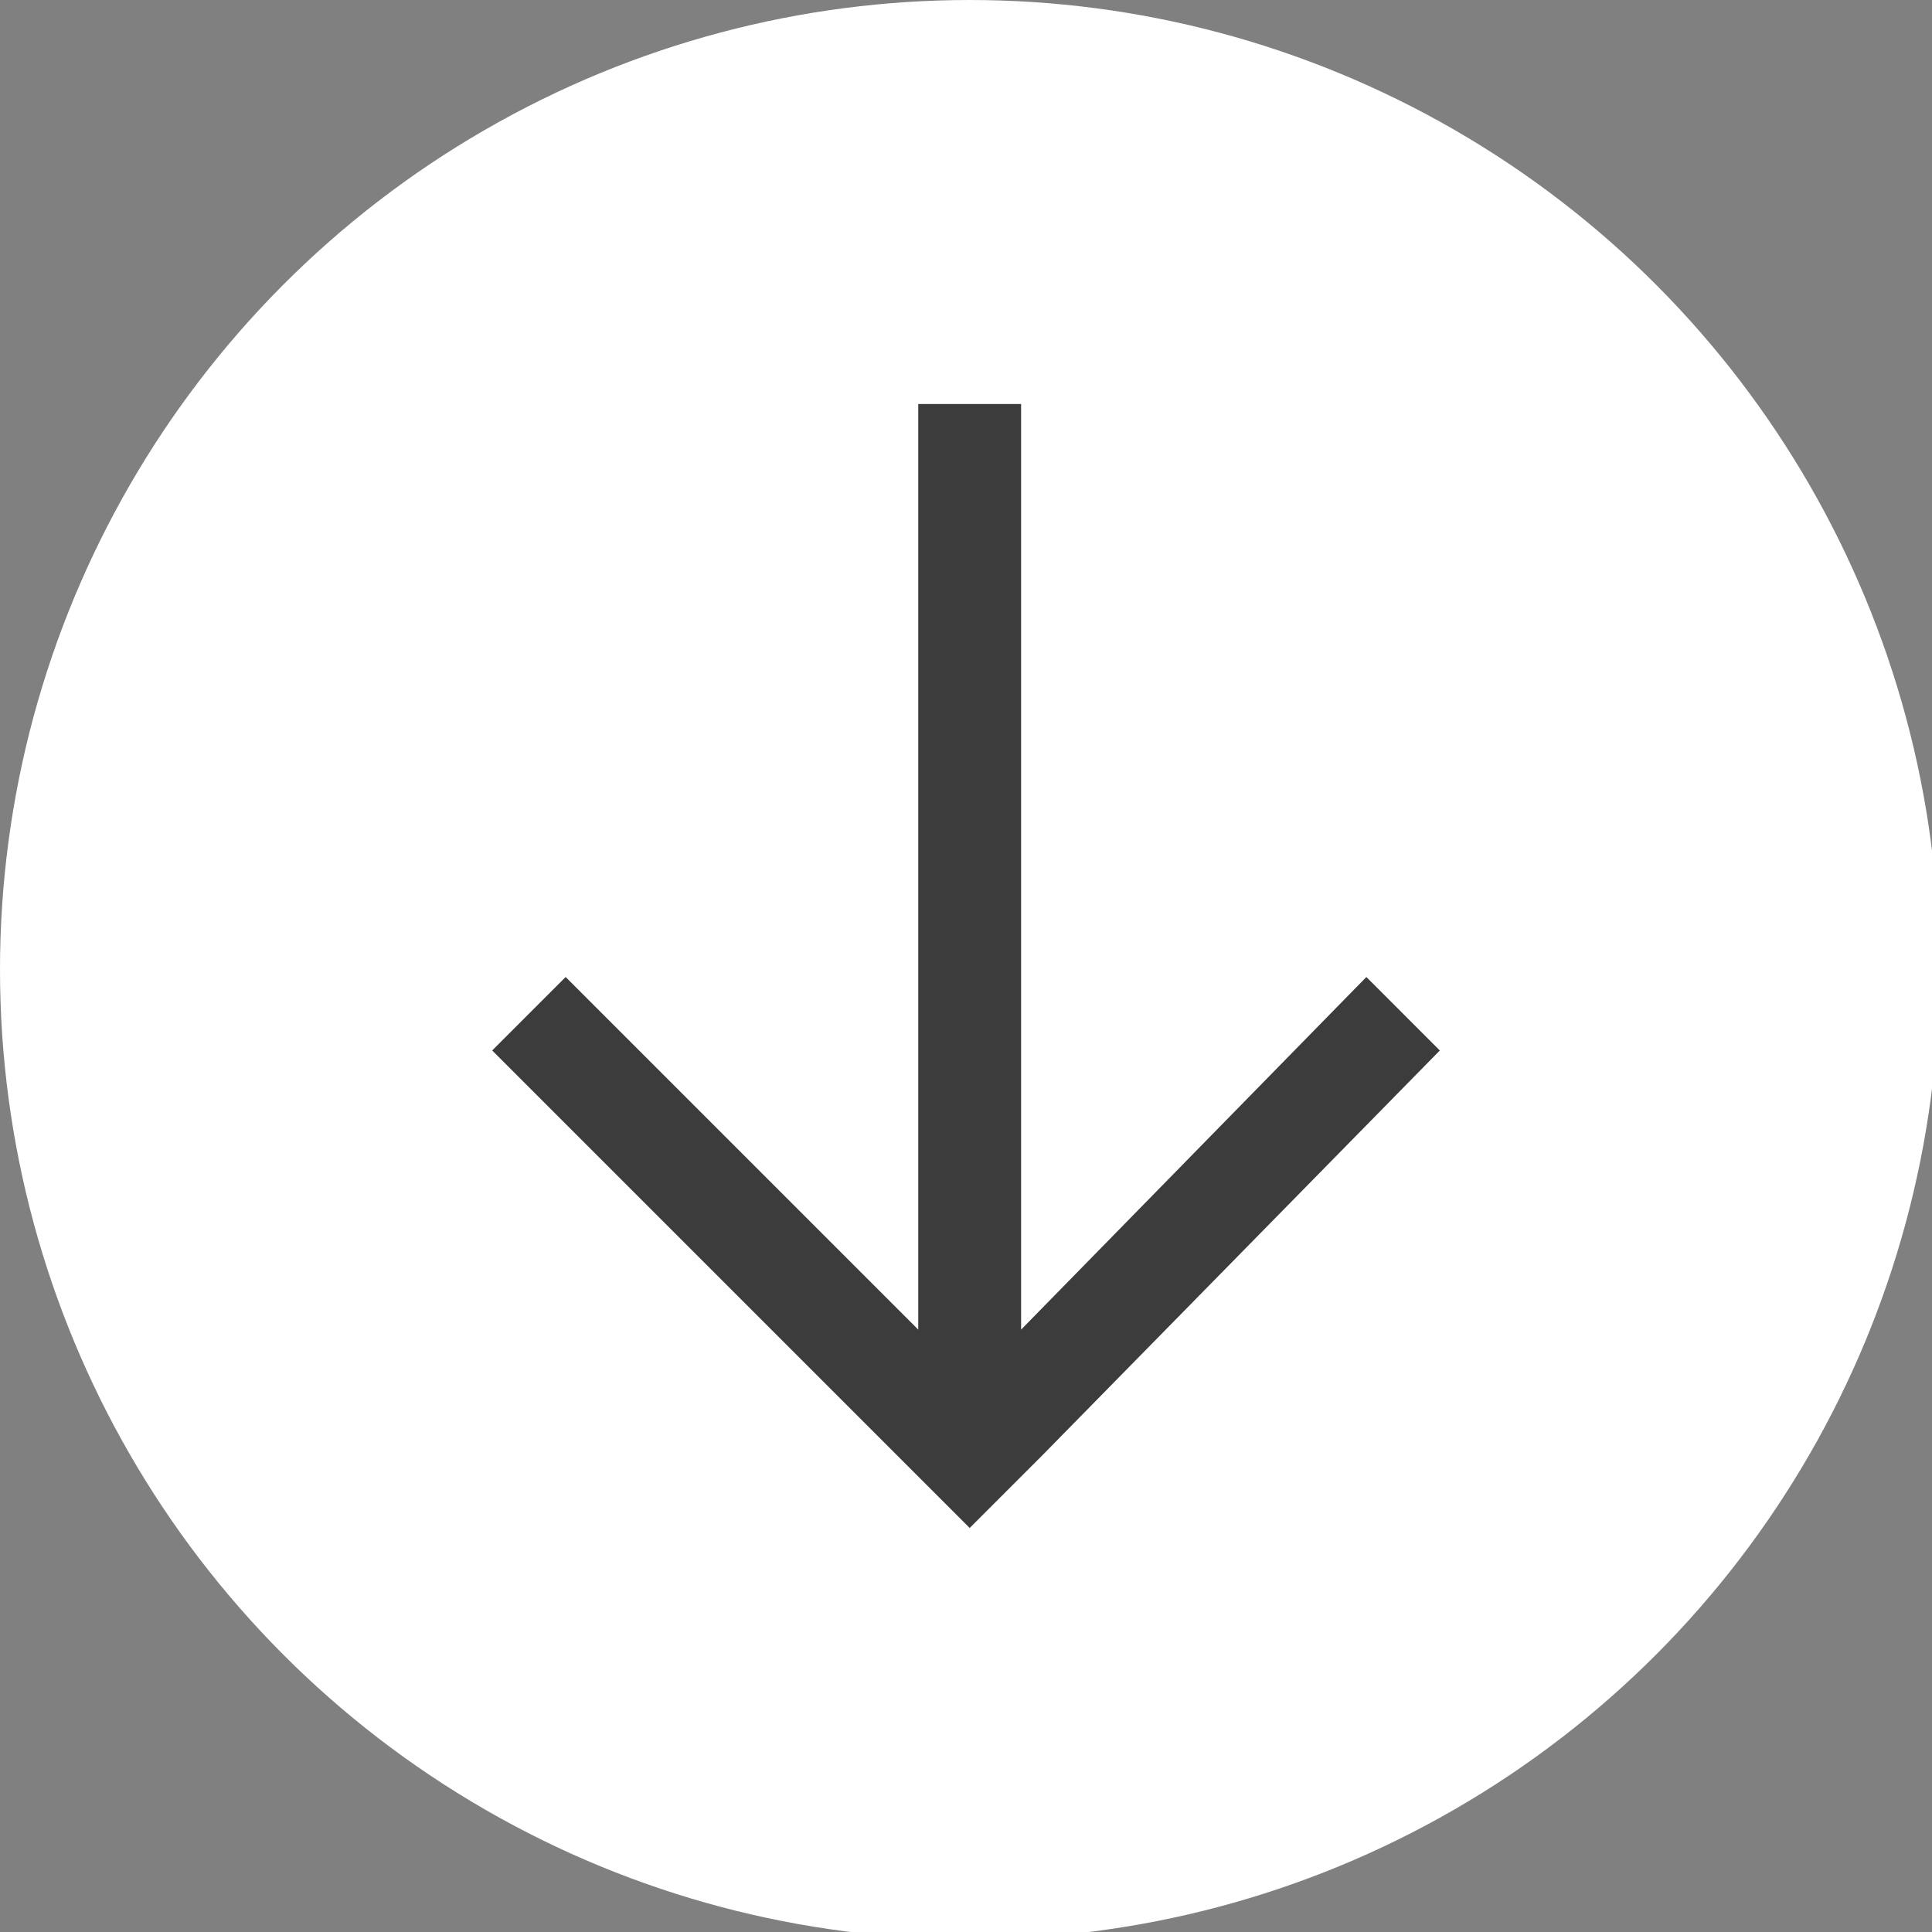
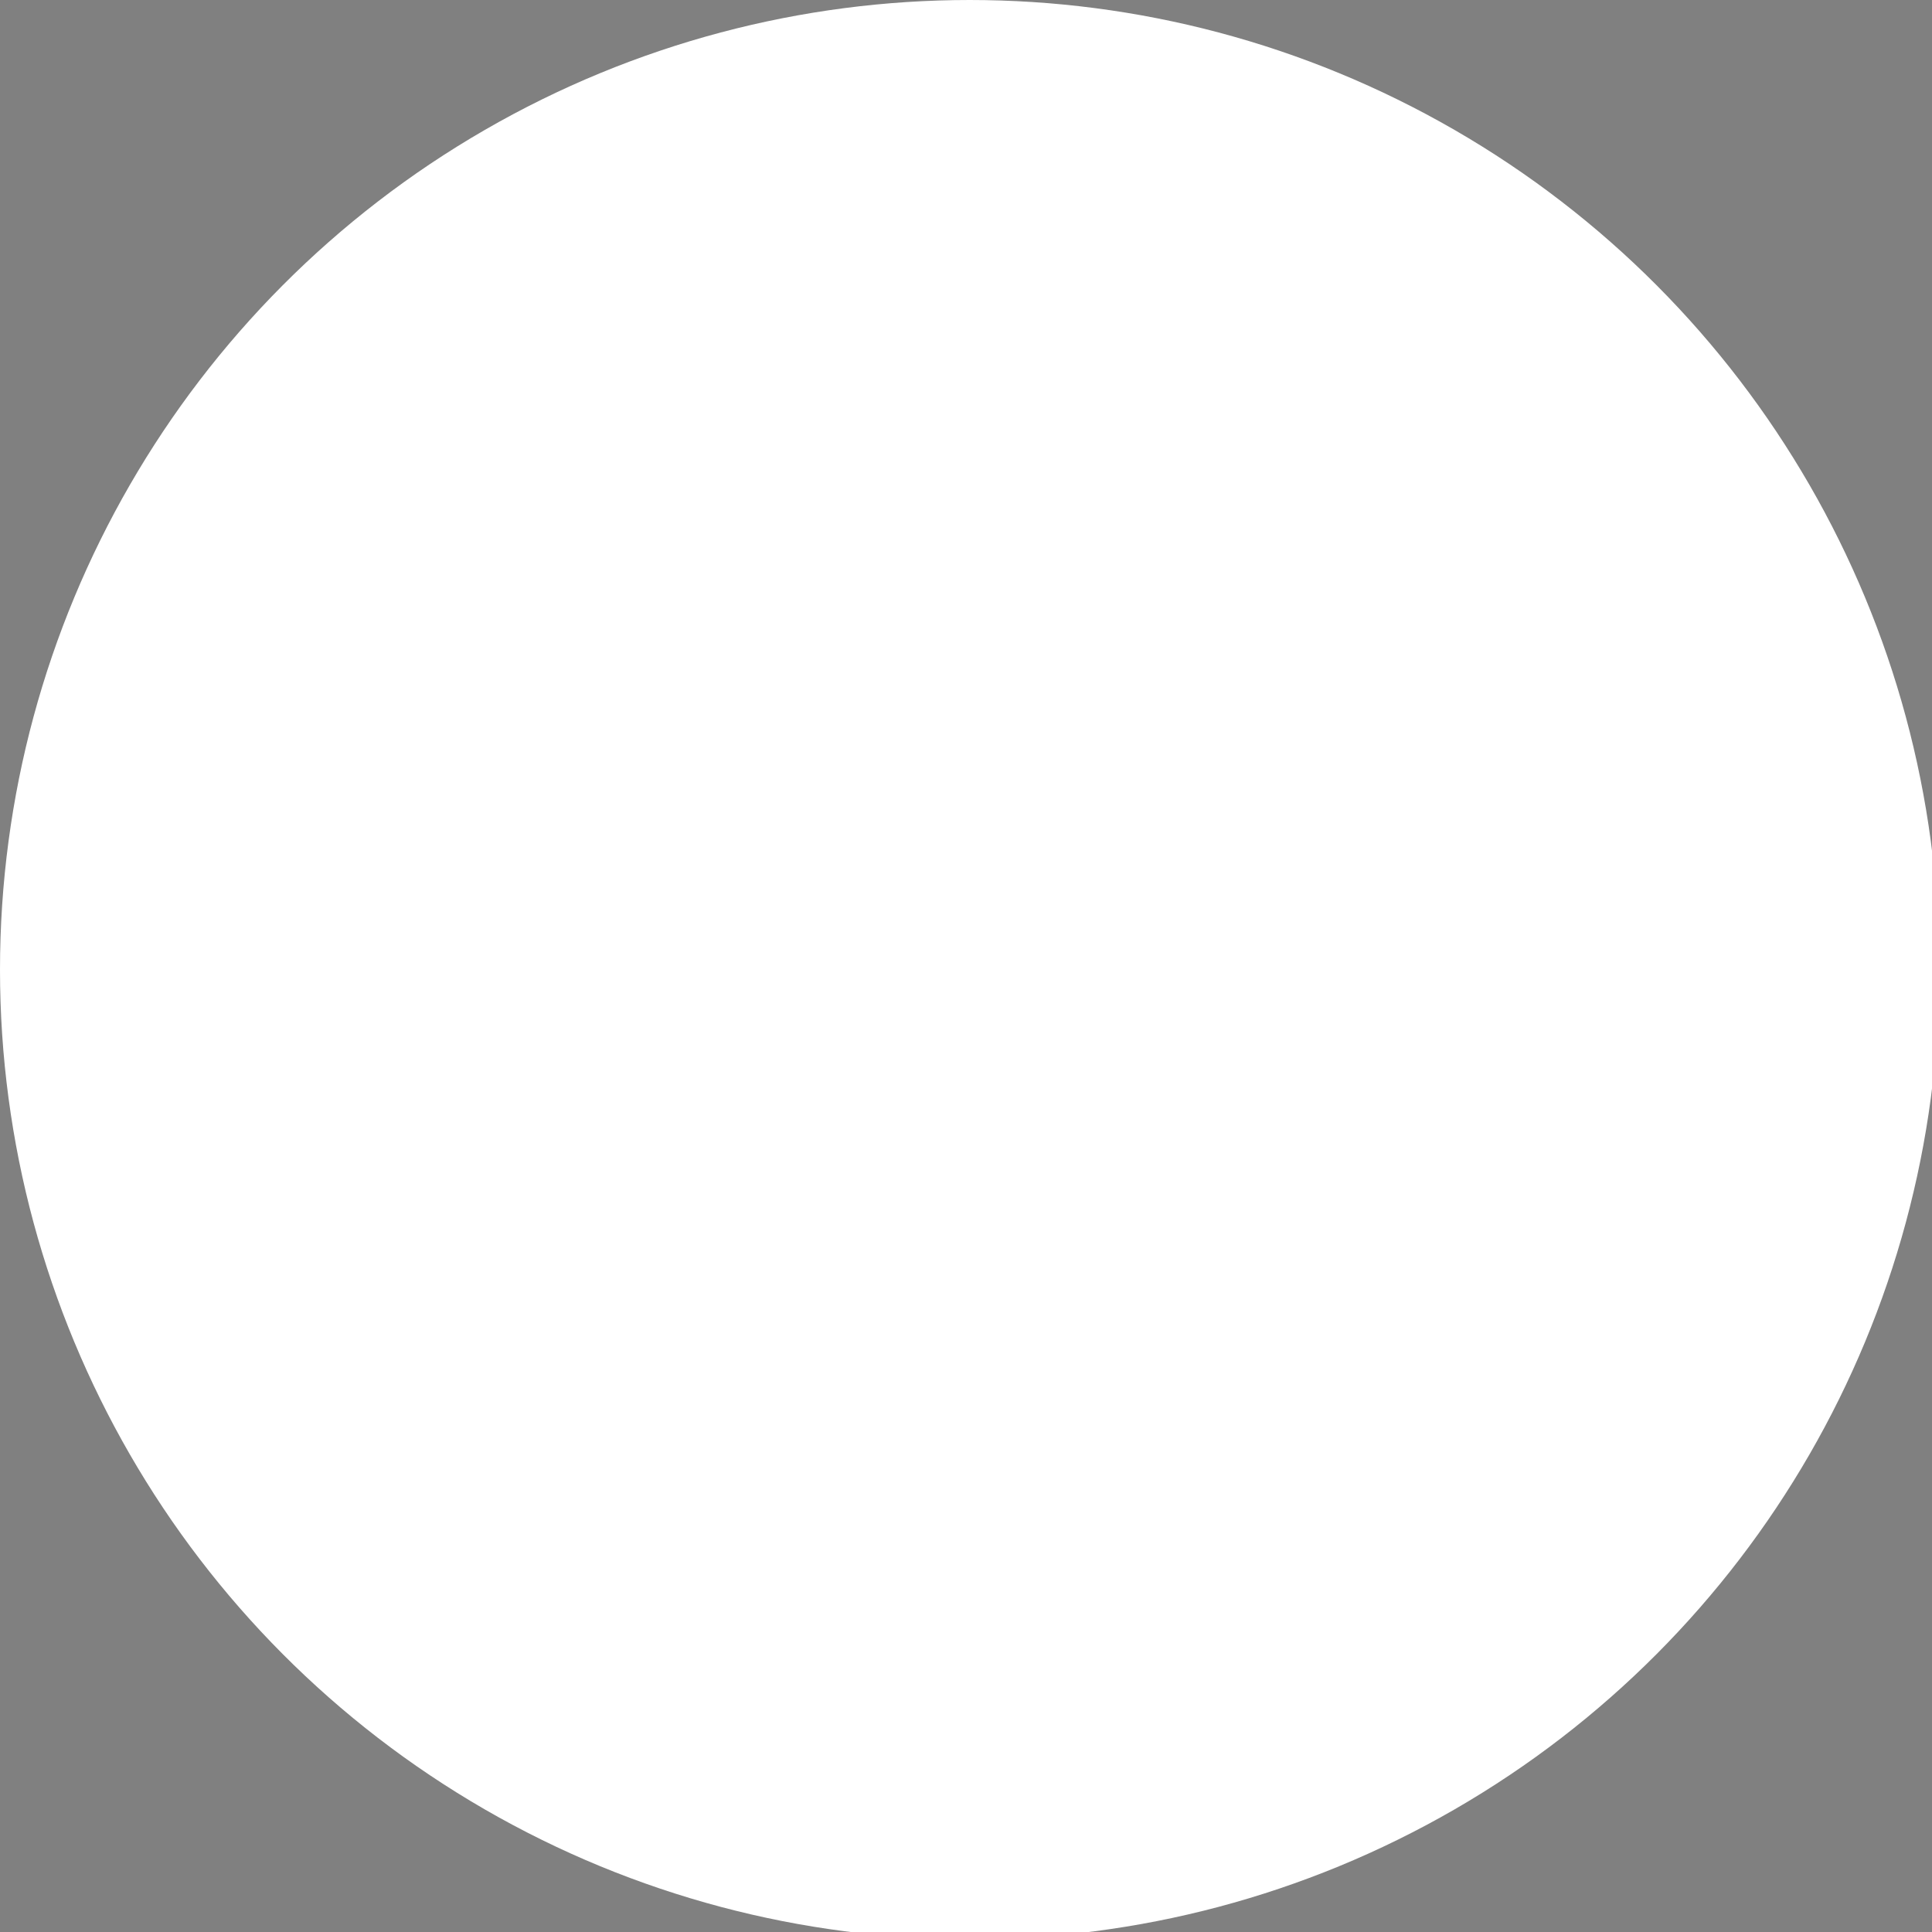
<svg xmlns="http://www.w3.org/2000/svg" id="Ebene_1" viewBox="0 0 26.3 26.3">
  <rect x="0" y="0" width="26.3" height="26.3" fill="#808080" stroke="none" />
  <circle cx="13.2" cy="13.2" r="13.2" fill="#fff" />
-   <polygon points="18.6 13.3 13.9 18.1 13.9 5.5 12.5 5.5 12.5 18.1 7.7 13.3 6.7 14.3 12.2 19.8 12.2 19.8 13.2 20.8 14.2 19.8 19.6 14.3 18.6 13.3" fill="#3c3c3c" />
</svg>